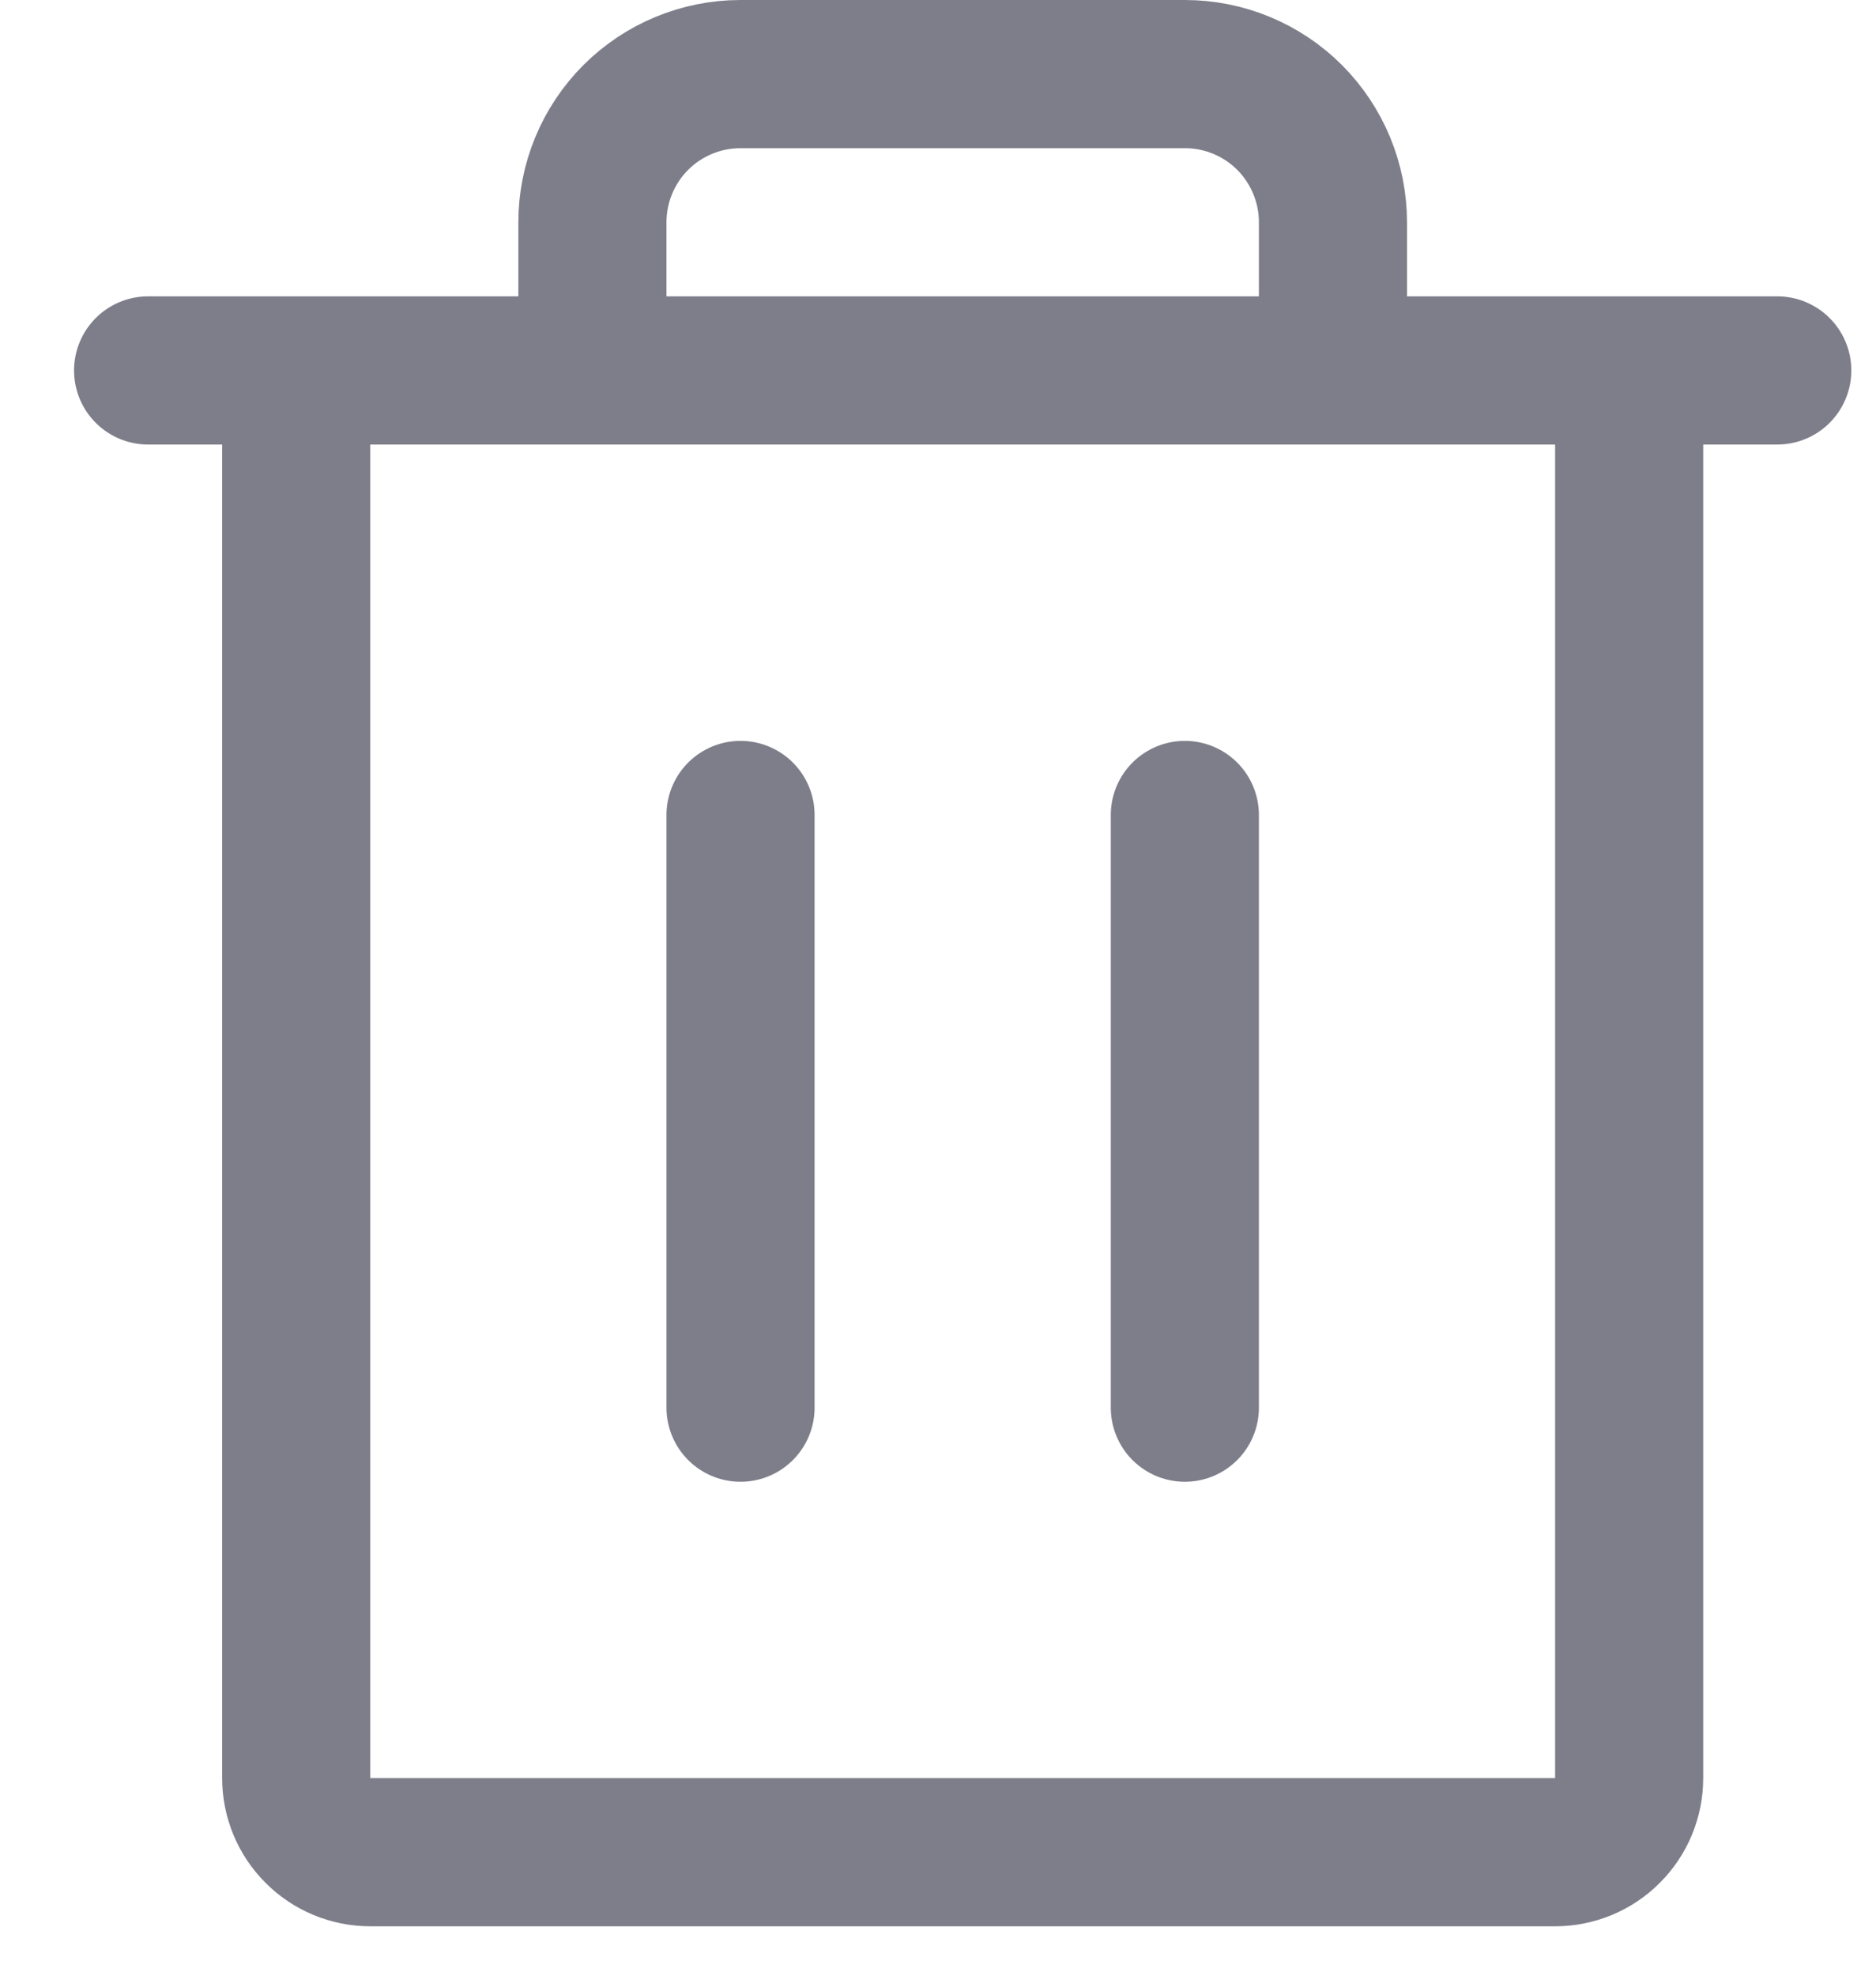
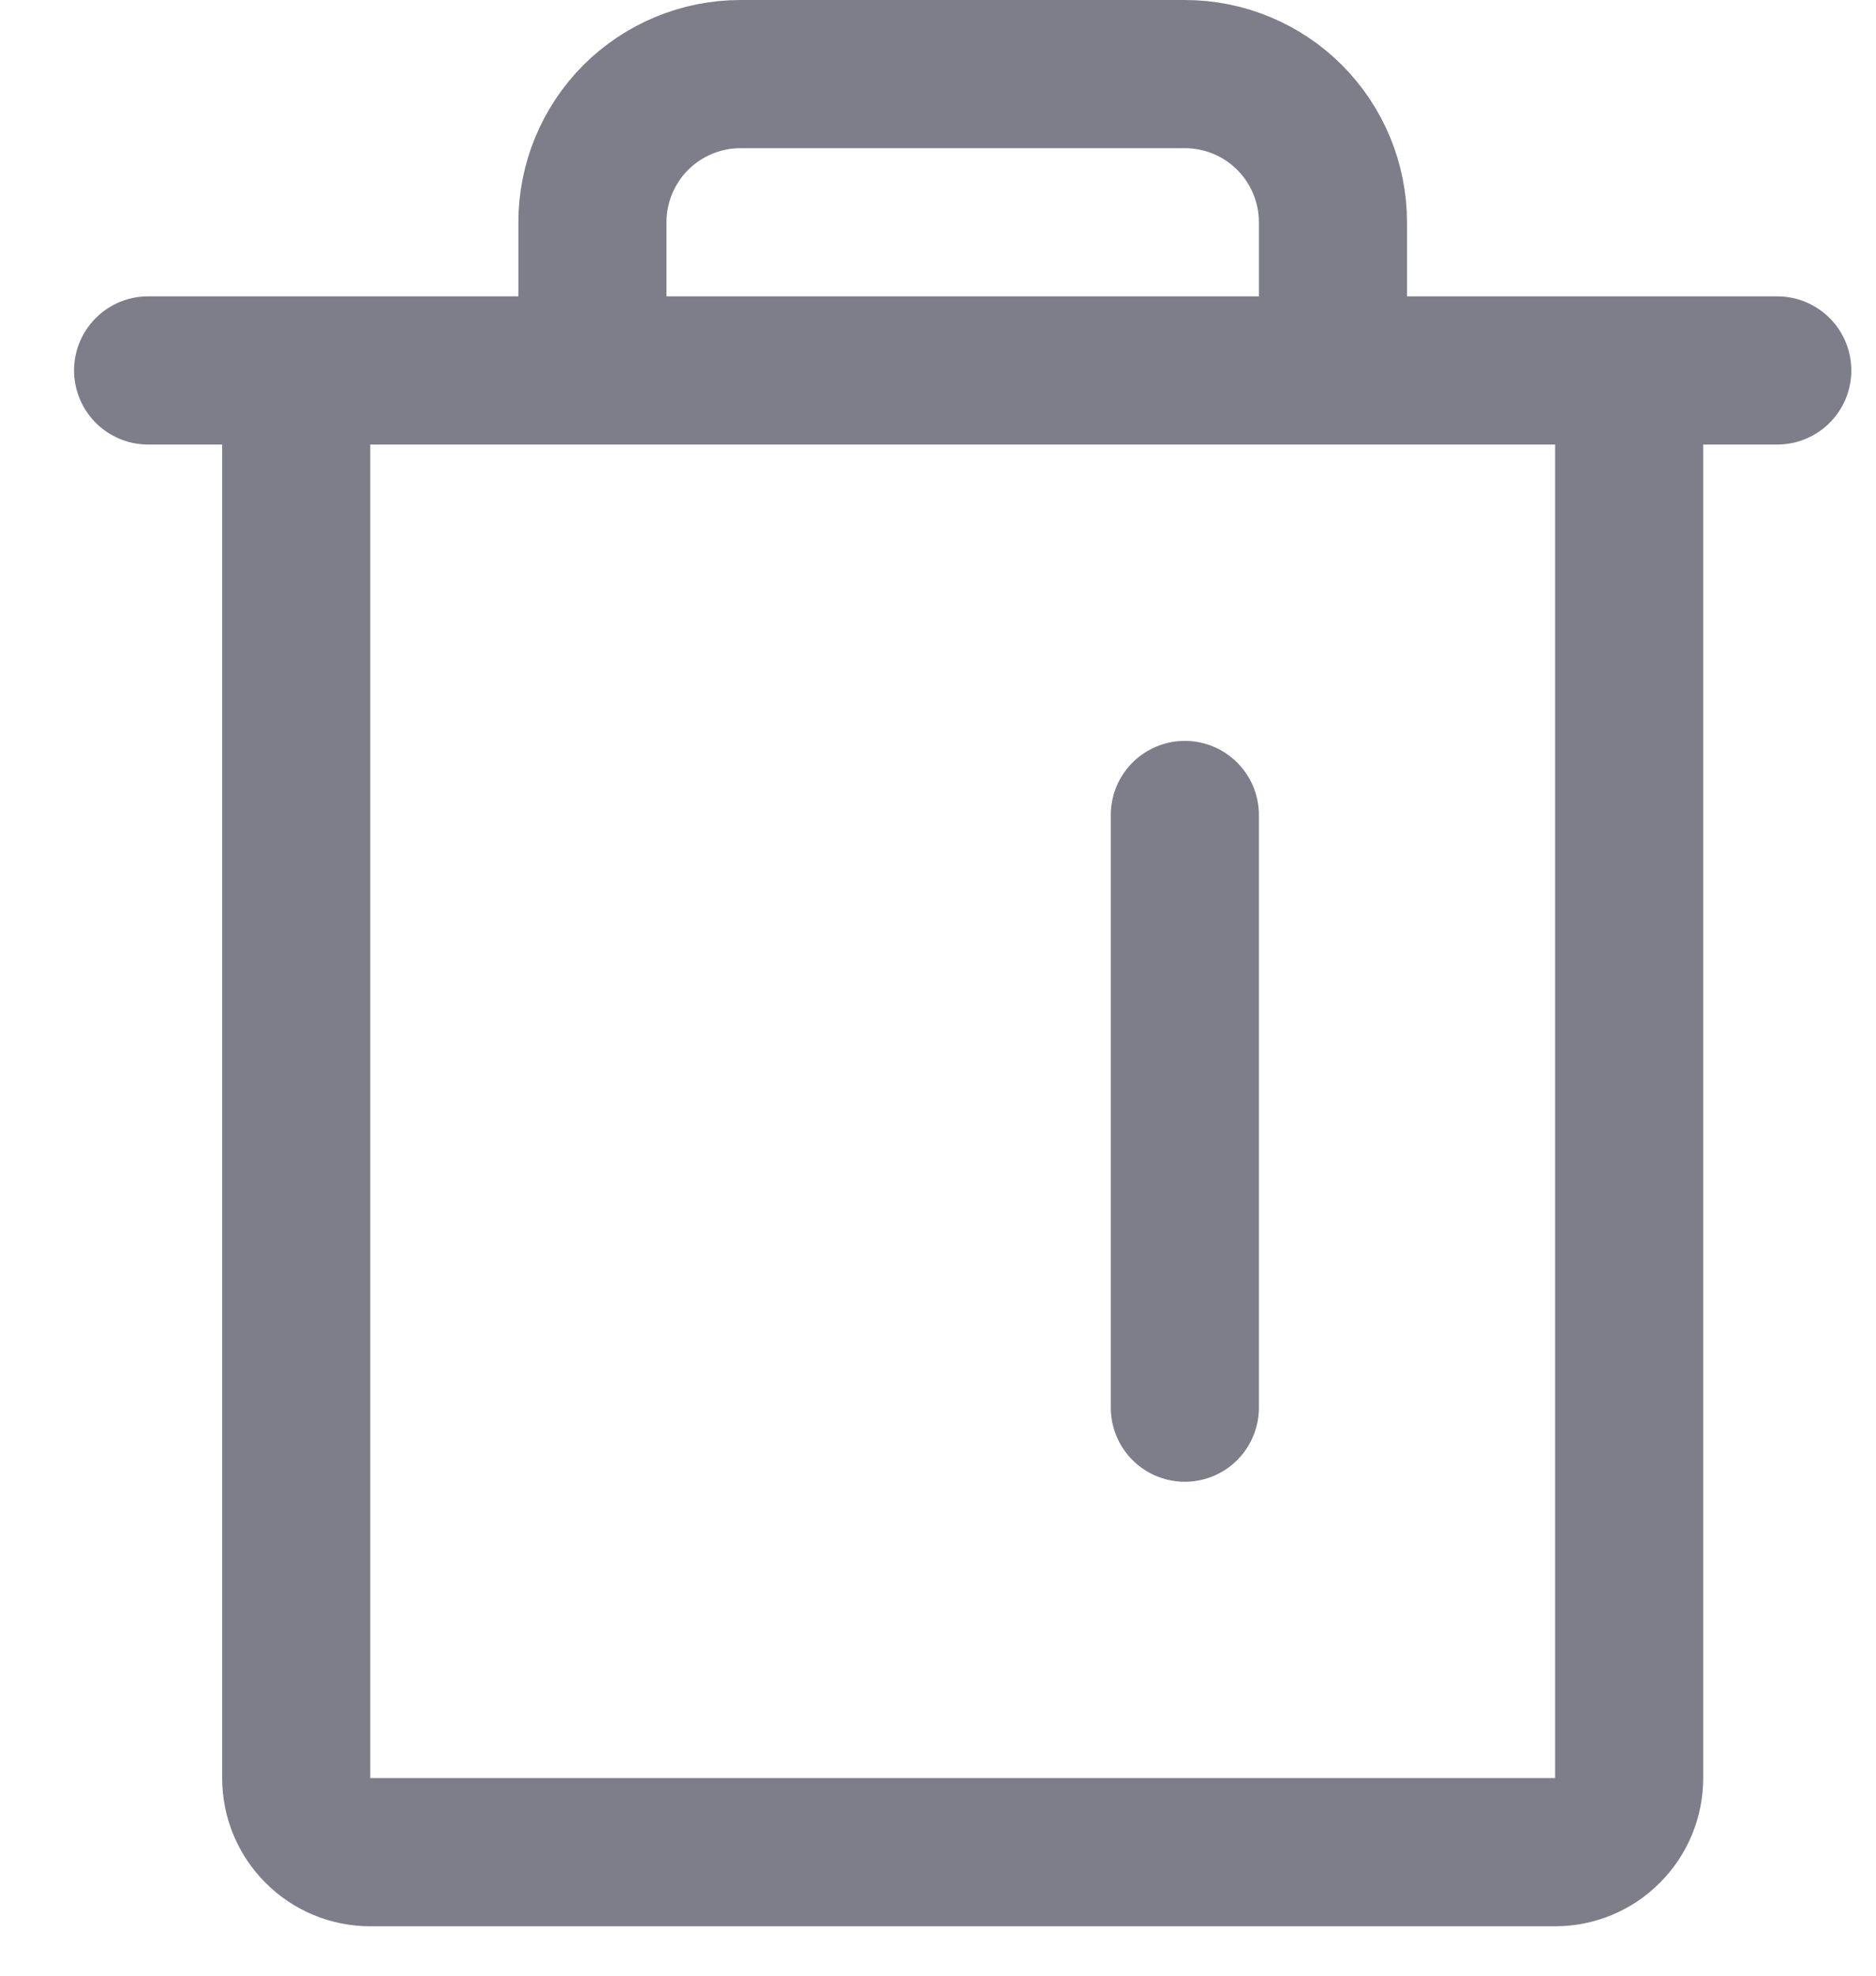
<svg xmlns="http://www.w3.org/2000/svg" width="19" height="20" viewBox="0 0 19 20" fill="none">
-   <path d="M12 8.25V14.25M7.5 8.25V14.25M18 3.75L1.5 3.75M16.5 3.75V18C16.5 18.199 16.421 18.39 16.28 18.53C16.14 18.671 15.949 18.75 15.75 18.75H3.75C3.551 18.75 3.36 18.671 3.22 18.53C3.079 18.39 3 18.199 3 18V3.75M13.5 3.75V2.25C13.5 1.852 13.342 1.471 13.061 1.189C12.78 0.908 12.398 0.75 12 0.75H7.5C7.102 0.75 6.721 0.908 6.439 1.189C6.158 1.471 6 1.852 6 2.25V3.75" stroke="#7D7E8A" stroke-width="1.5" stroke-linecap="round" stroke-linejoin="round" />
+   <path d="M12 8.25V14.25V14.25M18 3.75L1.5 3.75M16.5 3.75V18C16.5 18.199 16.421 18.39 16.28 18.53C16.14 18.671 15.949 18.75 15.75 18.75H3.75C3.551 18.75 3.36 18.671 3.22 18.53C3.079 18.39 3 18.199 3 18V3.75M13.5 3.75V2.25C13.5 1.852 13.342 1.471 13.061 1.189C12.78 0.908 12.398 0.75 12 0.75H7.5C7.102 0.75 6.721 0.908 6.439 1.189C6.158 1.471 6 1.852 6 2.25V3.75" stroke="#7D7E8A" stroke-width="1.5" stroke-linecap="round" stroke-linejoin="round" />
</svg>